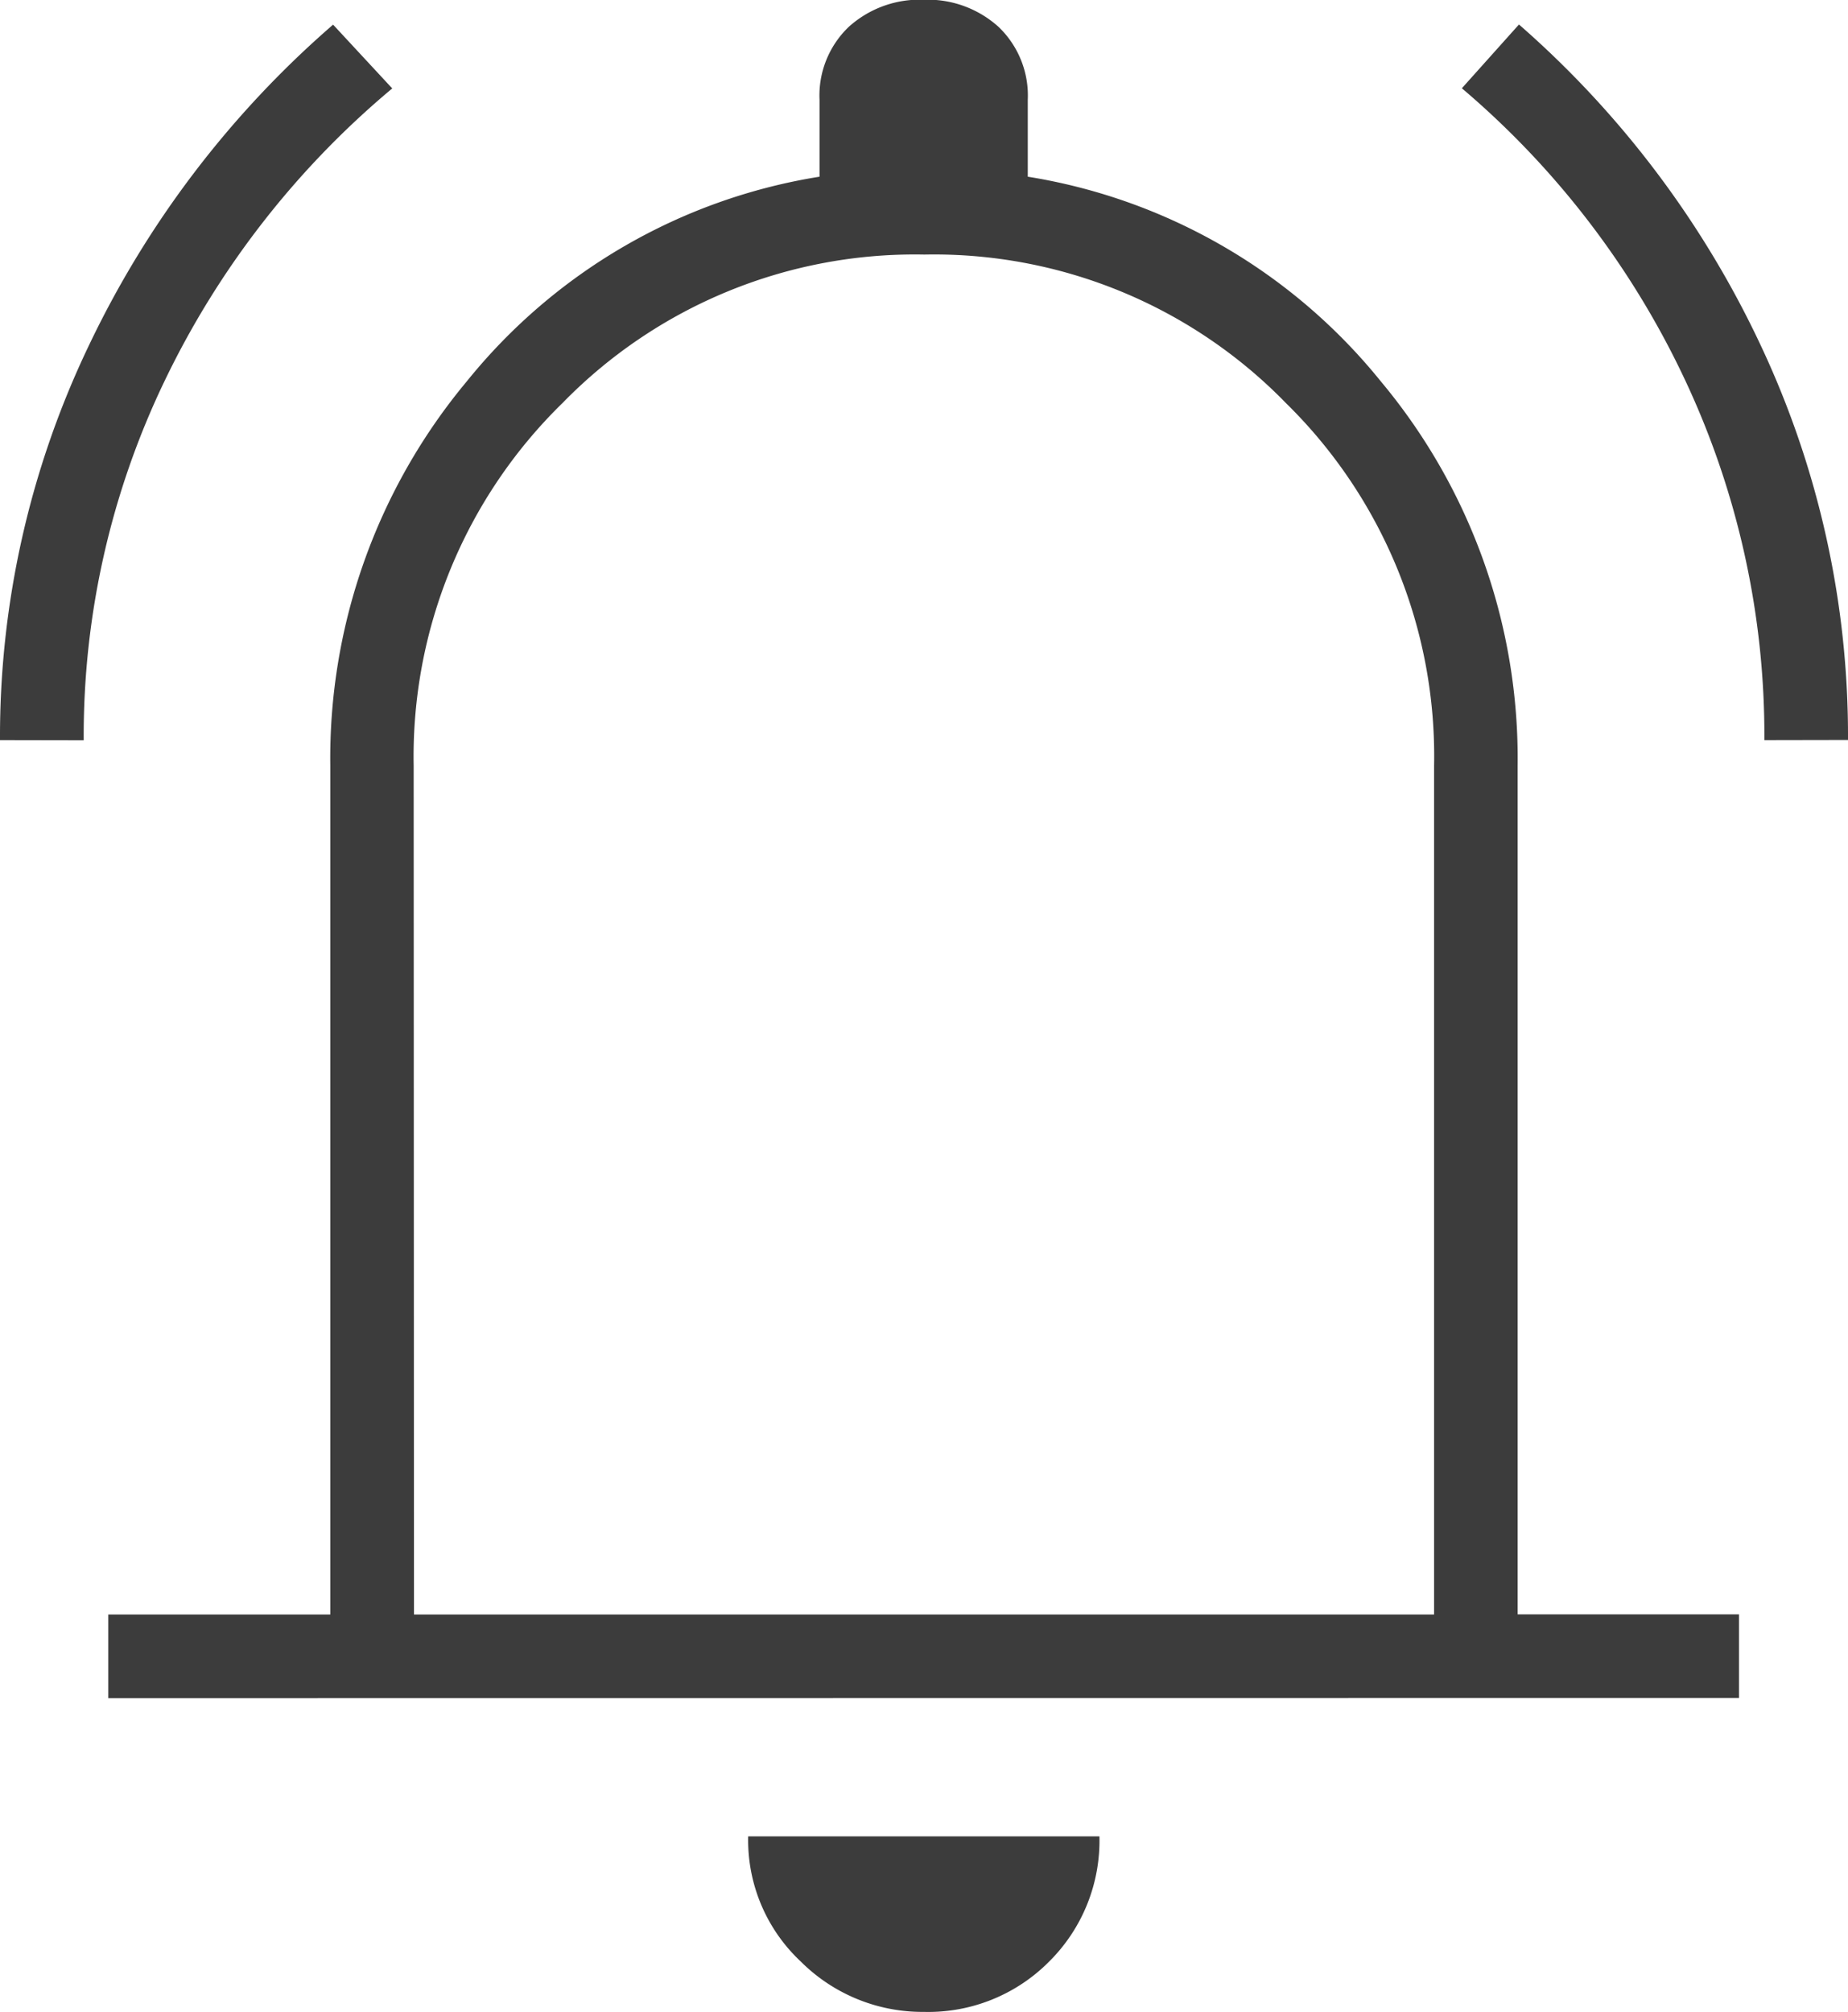
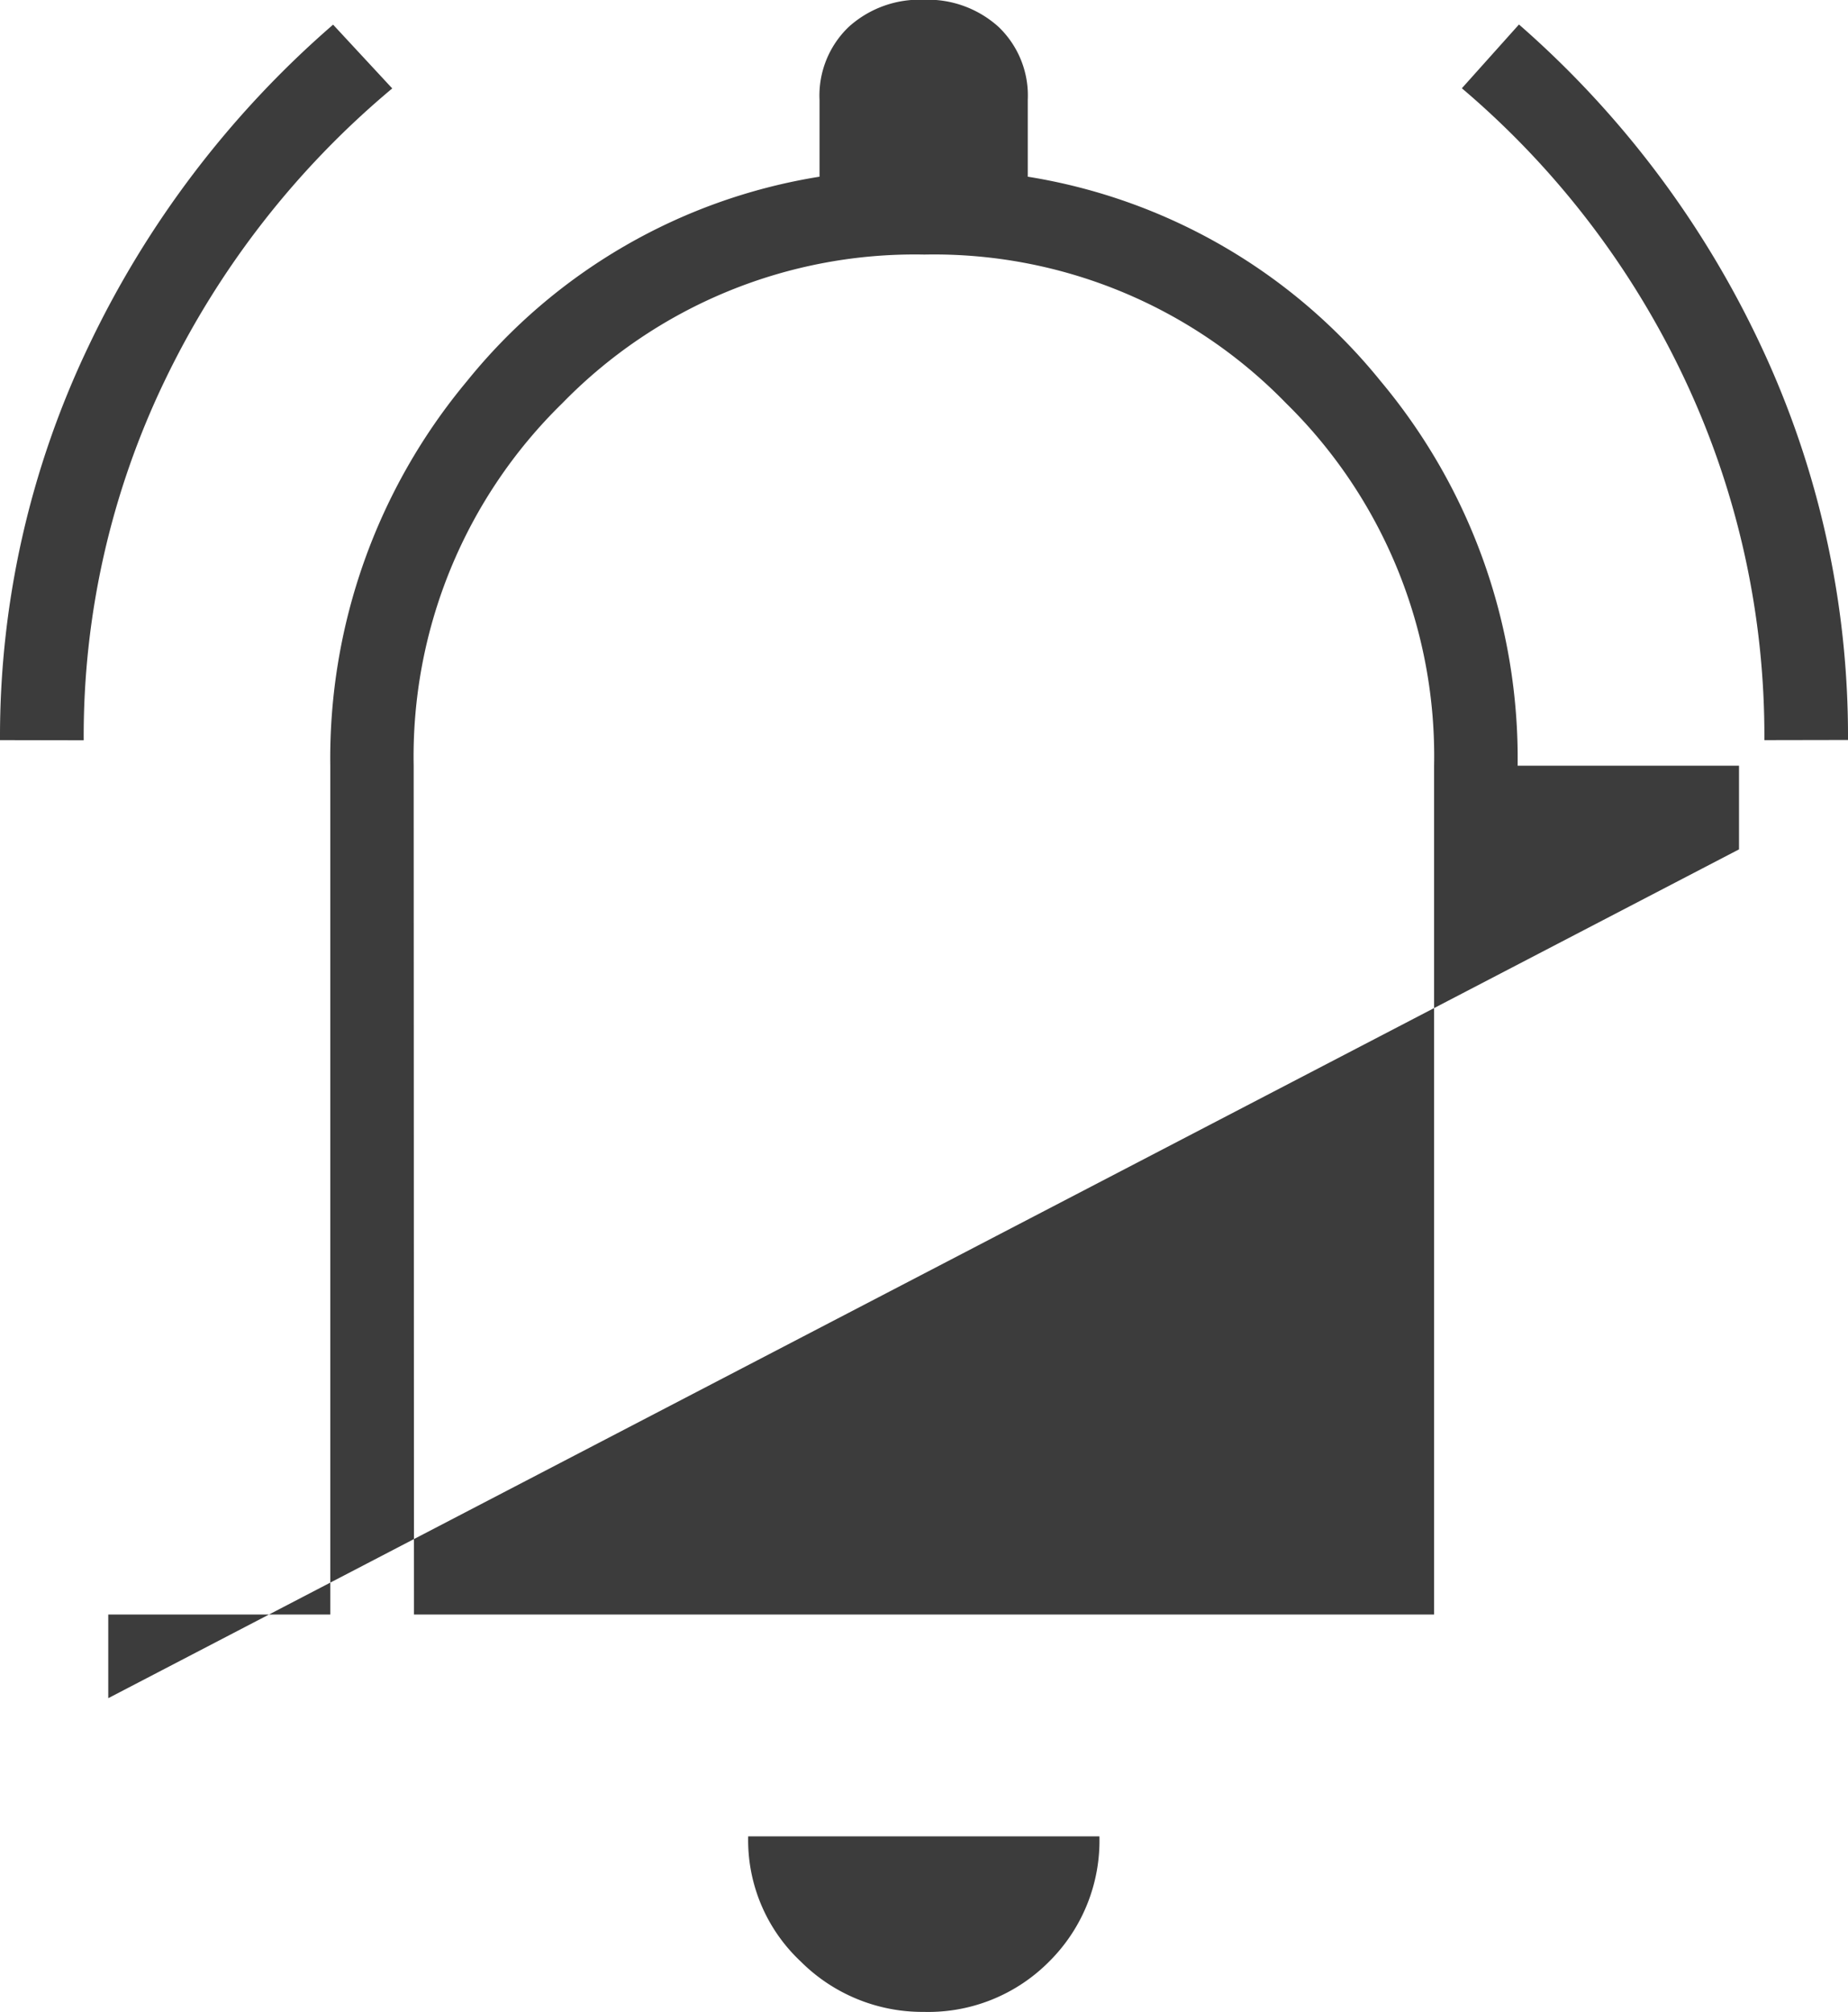
<svg xmlns="http://www.w3.org/2000/svg" height="25.711" viewBox="0 0 23.623 25.711" width="23.623">
-   <path d="m140.154-825.927a11.559 11.559 0 0 1 1.128-5.026 12.575 12.575 0 0 1 3.13-4.117l.756.815a11.173 11.173 0 0 0 -2.906 3.73 10.459 10.459 0 0 0 -1.038 4.6zm22.554 0a10.678 10.678 0 0 0 -1.013-4.6 11.032 11.032 0 0 0 -2.854-3.73l.73-.815a12.464 12.464 0 0 1 3.1 4.121 11.719 11.719 0 0 1 1.106 5.022zm-21.17 12.243v-1.069h2.838v-10.847a7.522 7.522 0 0 1 1.747-4.914 7.266 7.266 0 0 1 4.507-2.613v-.981a1.214 1.214 0 0 1 .373-.933 1.349 1.349 0 0 1 .958-.347 1.349 1.349 0 0 1 .958.347 1.214 1.214 0 0 1 .373.933v.981a7.283 7.283 0 0 1 4.511 2.613 7.511 7.511 0 0 1 1.751 4.914v10.845h2.83v1.069zm10.424 4.009a2.2 2.2 0 0 1 -1.571-.643 2.124 2.124 0 0 1 -.673-1.6h4.49a2.175 2.175 0 0 1 -.643 1.6 2.175 2.175 0 0 1 -1.6.643zm-6.516-5.078h13.04v-10.847a6.316 6.316 0 0 0 -1.892-4.632 6.276 6.276 0 0 0 -4.624-1.9 6.289 6.289 0 0 0 -4.628 1.9 6.309 6.309 0 0 0 -1.9 4.632z" fill="#3c3c3c" transform="translate(-140.154 835.385)" />
+   <path d="m140.154-825.927a11.559 11.559 0 0 1 1.128-5.026 12.575 12.575 0 0 1 3.13-4.117l.756.815a11.173 11.173 0 0 0 -2.906 3.73 10.459 10.459 0 0 0 -1.038 4.6zm22.554 0a10.678 10.678 0 0 0 -1.013-4.6 11.032 11.032 0 0 0 -2.854-3.73l.73-.815a12.464 12.464 0 0 1 3.1 4.121 11.719 11.719 0 0 1 1.106 5.022zm-21.17 12.243v-1.069h2.838v-10.847a7.522 7.522 0 0 1 1.747-4.914 7.266 7.266 0 0 1 4.507-2.613v-.981a1.214 1.214 0 0 1 .373-.933 1.349 1.349 0 0 1 .958-.347 1.349 1.349 0 0 1 .958.347 1.214 1.214 0 0 1 .373.933v.981a7.283 7.283 0 0 1 4.511 2.613 7.511 7.511 0 0 1 1.751 4.914h2.83v1.069zm10.424 4.009a2.2 2.2 0 0 1 -1.571-.643 2.124 2.124 0 0 1 -.673-1.6h4.49a2.175 2.175 0 0 1 -.643 1.6 2.175 2.175 0 0 1 -1.6.643zm-6.516-5.078h13.04v-10.847a6.316 6.316 0 0 0 -1.892-4.632 6.276 6.276 0 0 0 -4.624-1.9 6.289 6.289 0 0 0 -4.628 1.9 6.309 6.309 0 0 0 -1.9 4.632z" fill="#3c3c3c" transform="translate(-140.154 835.385)" />
</svg>